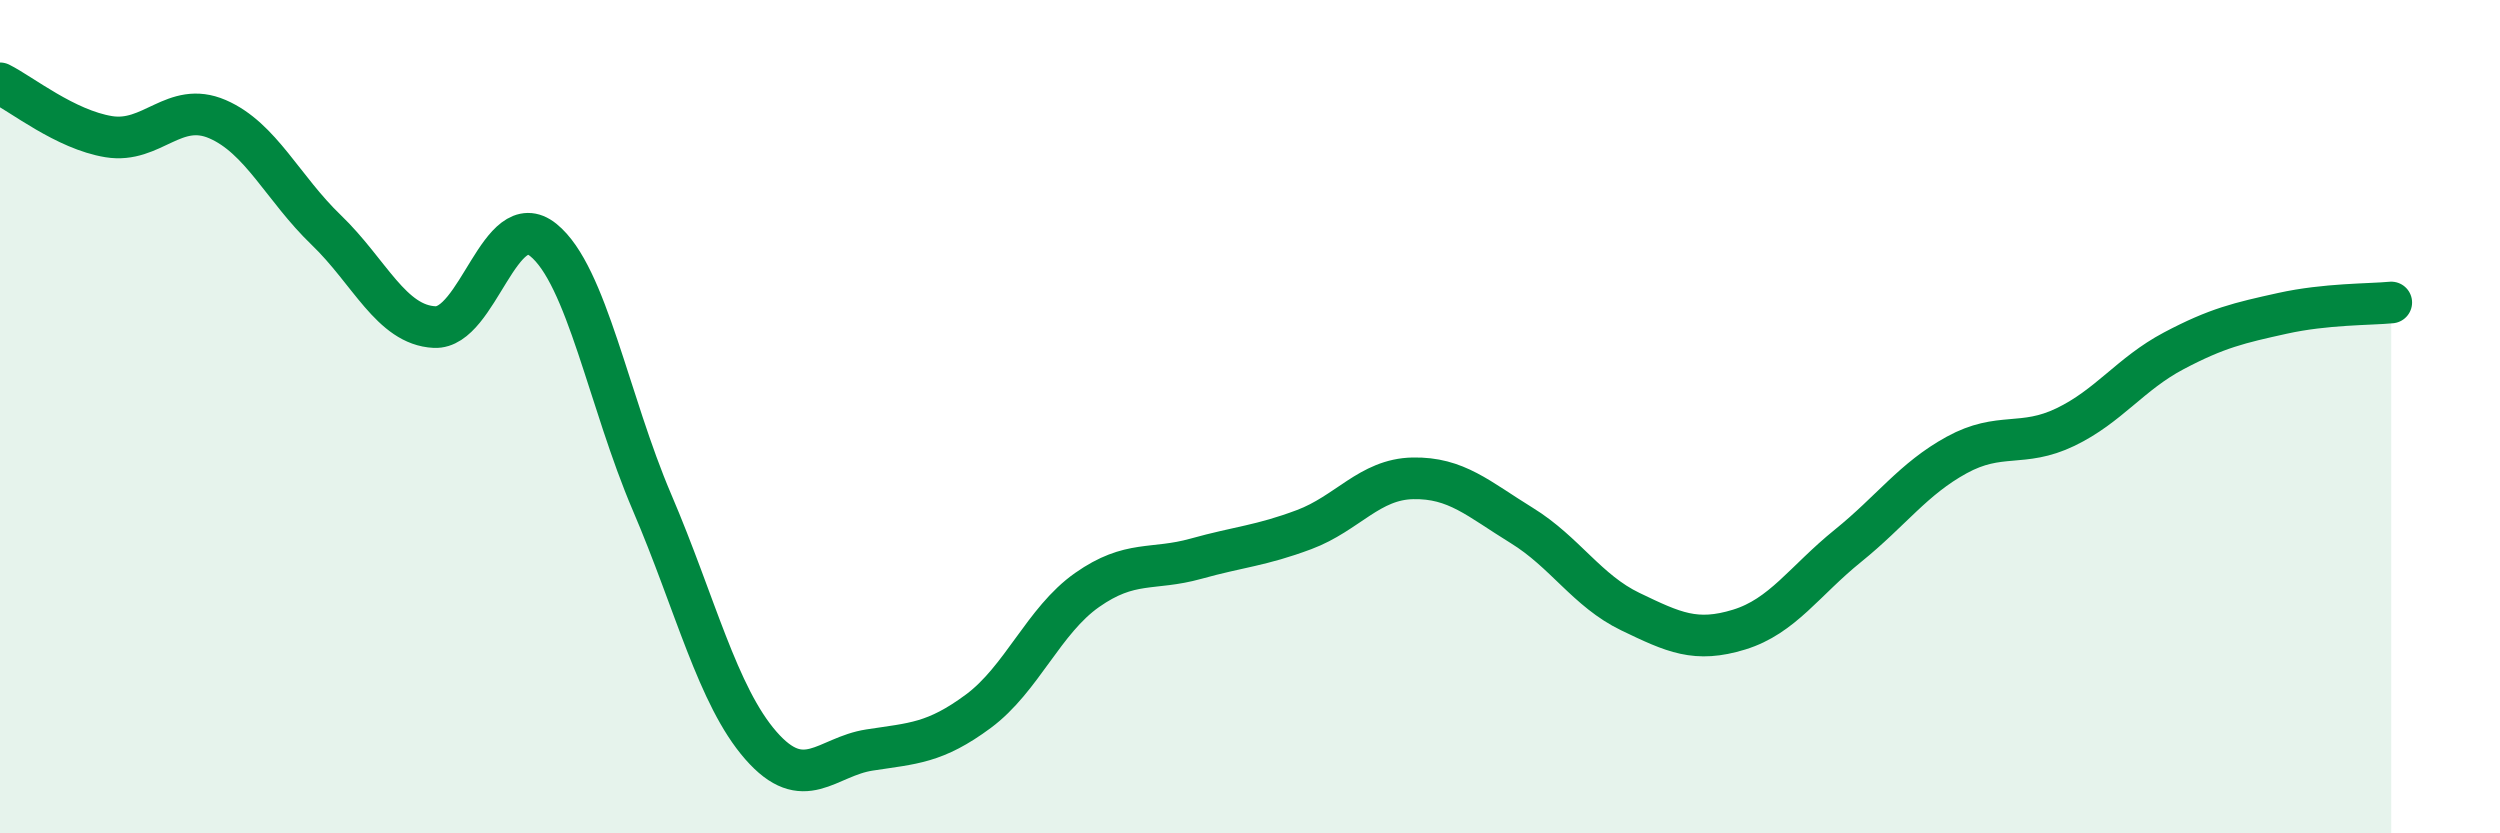
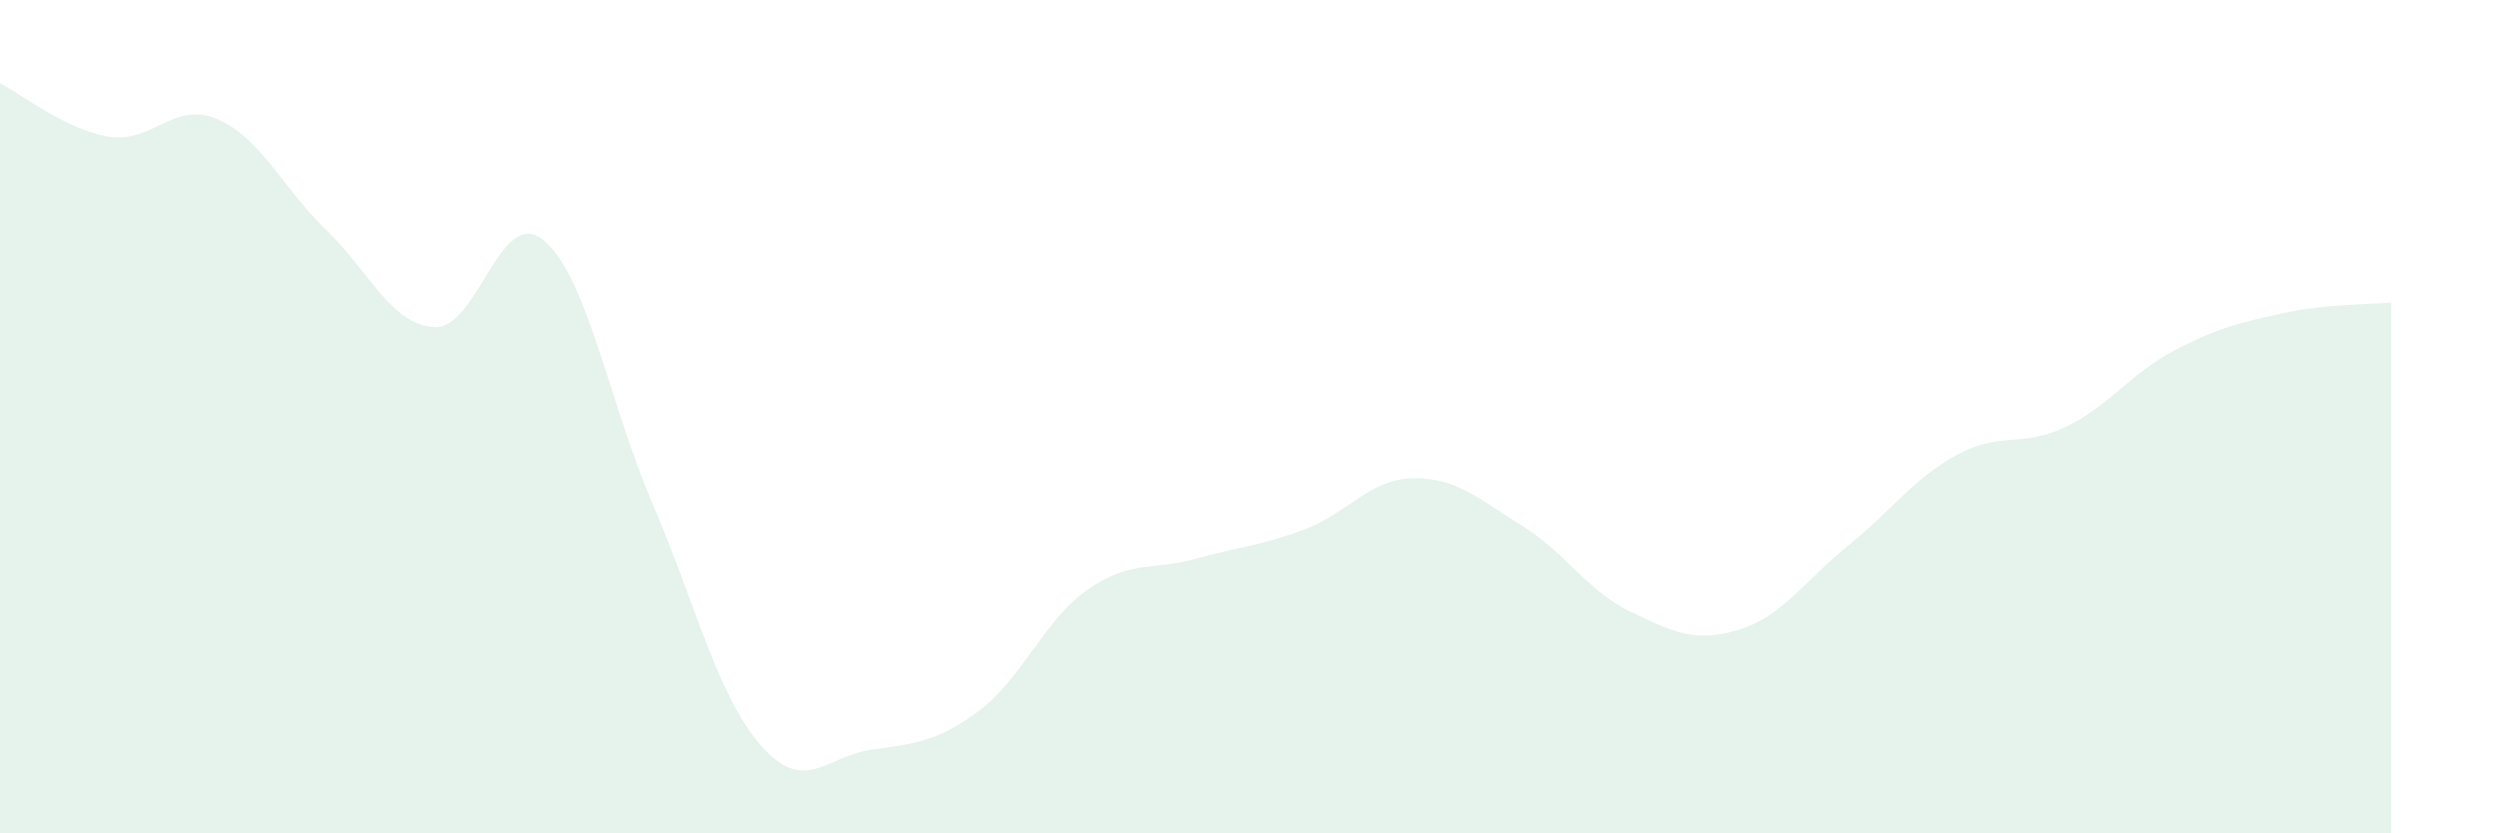
<svg xmlns="http://www.w3.org/2000/svg" width="60" height="20" viewBox="0 0 60 20">
  <path d="M 0,2 C 0.52,2.26 1.57,3.11 2.61,3.28 C 3.65,3.45 4.18,2.41 5.22,2.86 C 6.26,3.31 6.79,4.52 7.83,5.52 C 8.87,6.52 9.39,7.8 10.43,7.85 C 11.47,7.9 12,4.92 13.04,5.76 C 14.08,6.6 14.61,9.63 15.65,12.06 C 16.69,14.49 17.22,16.7 18.26,17.89 C 19.3,19.08 19.83,18.16 20.87,18 C 21.91,17.84 22.44,17.84 23.48,17.07 C 24.52,16.3 25.05,14.89 26.09,14.16 C 27.13,13.43 27.66,13.7 28.7,13.41 C 29.74,13.12 30.26,13.1 31.3,12.71 C 32.34,12.32 32.87,11.5 33.91,11.48 C 34.95,11.46 35.48,11.97 36.52,12.61 C 37.56,13.25 38.09,14.18 39.13,14.68 C 40.17,15.18 40.7,15.43 41.74,15.11 C 42.78,14.79 43.31,13.94 44.35,13.1 C 45.39,12.26 45.92,11.49 46.96,10.92 C 48,10.35 48.53,10.75 49.57,10.25 C 50.61,9.75 51.13,8.97 52.17,8.42 C 53.21,7.87 53.74,7.75 54.78,7.52 C 55.82,7.29 56.87,7.31 57.39,7.26L57.39 20L0 20Z" fill="#008740" opacity="0.1" stroke-linecap="round" stroke-linejoin="round" />
-   <path d="M 0,2 C 0.52,2.26 1.57,3.11 2.61,3.28 C 3.65,3.45 4.18,2.41 5.22,2.86 C 6.26,3.31 6.79,4.52 7.83,5.52 C 8.87,6.52 9.39,7.8 10.43,7.85 C 11.47,7.9 12,4.92 13.04,5.76 C 14.08,6.6 14.61,9.63 15.65,12.06 C 16.69,14.49 17.22,16.7 18.26,17.89 C 19.3,19.08 19.83,18.16 20.87,18 C 21.91,17.84 22.44,17.84 23.48,17.07 C 24.52,16.3 25.05,14.89 26.09,14.16 C 27.13,13.43 27.66,13.7 28.7,13.41 C 29.74,13.12 30.26,13.1 31.3,12.71 C 32.34,12.32 32.87,11.5 33.91,11.48 C 34.95,11.46 35.48,11.97 36.52,12.61 C 37.56,13.25 38.09,14.18 39.13,14.68 C 40.17,15.18 40.7,15.43 41.74,15.11 C 42.78,14.79 43.31,13.94 44.35,13.1 C 45.39,12.26 45.92,11.49 46.96,10.92 C 48,10.35 48.53,10.75 49.57,10.25 C 50.61,9.75 51.13,8.97 52.17,8.42 C 53.21,7.87 53.74,7.75 54.78,7.52 C 55.82,7.29 56.87,7.31 57.39,7.26" stroke="#008740" stroke-width="1" fill="none" stroke-linecap="round" stroke-linejoin="round" />
</svg>